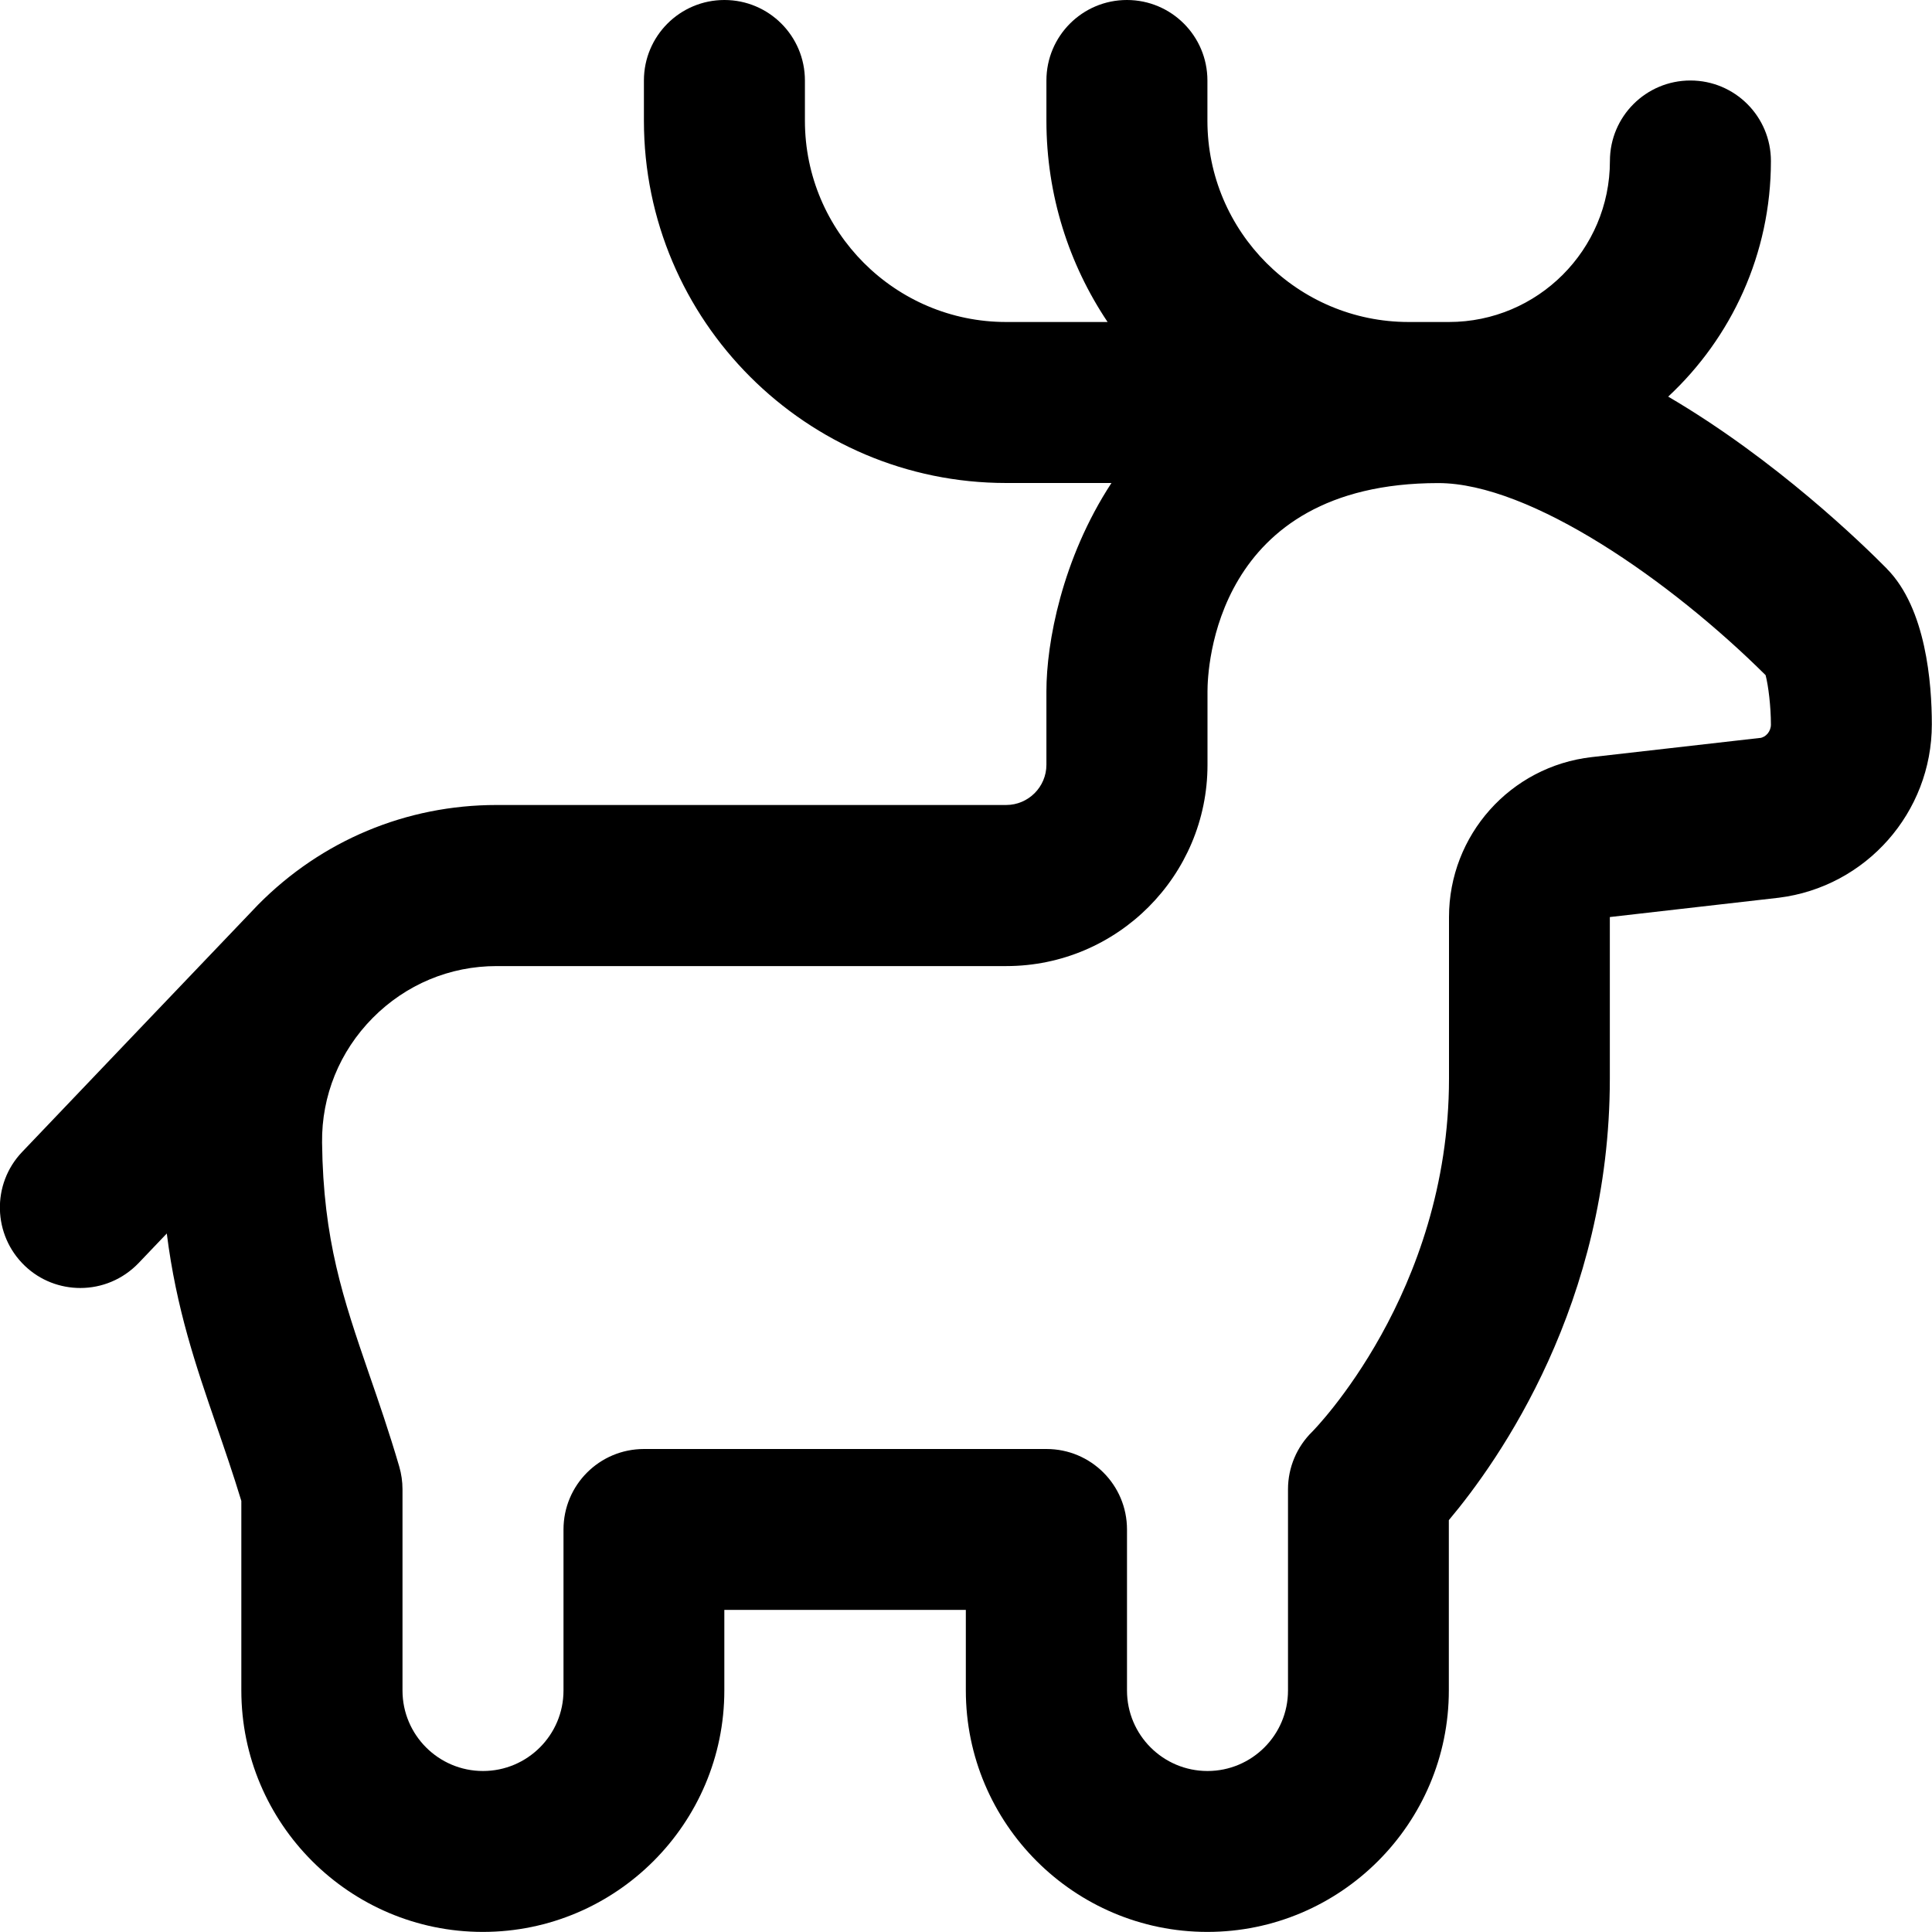
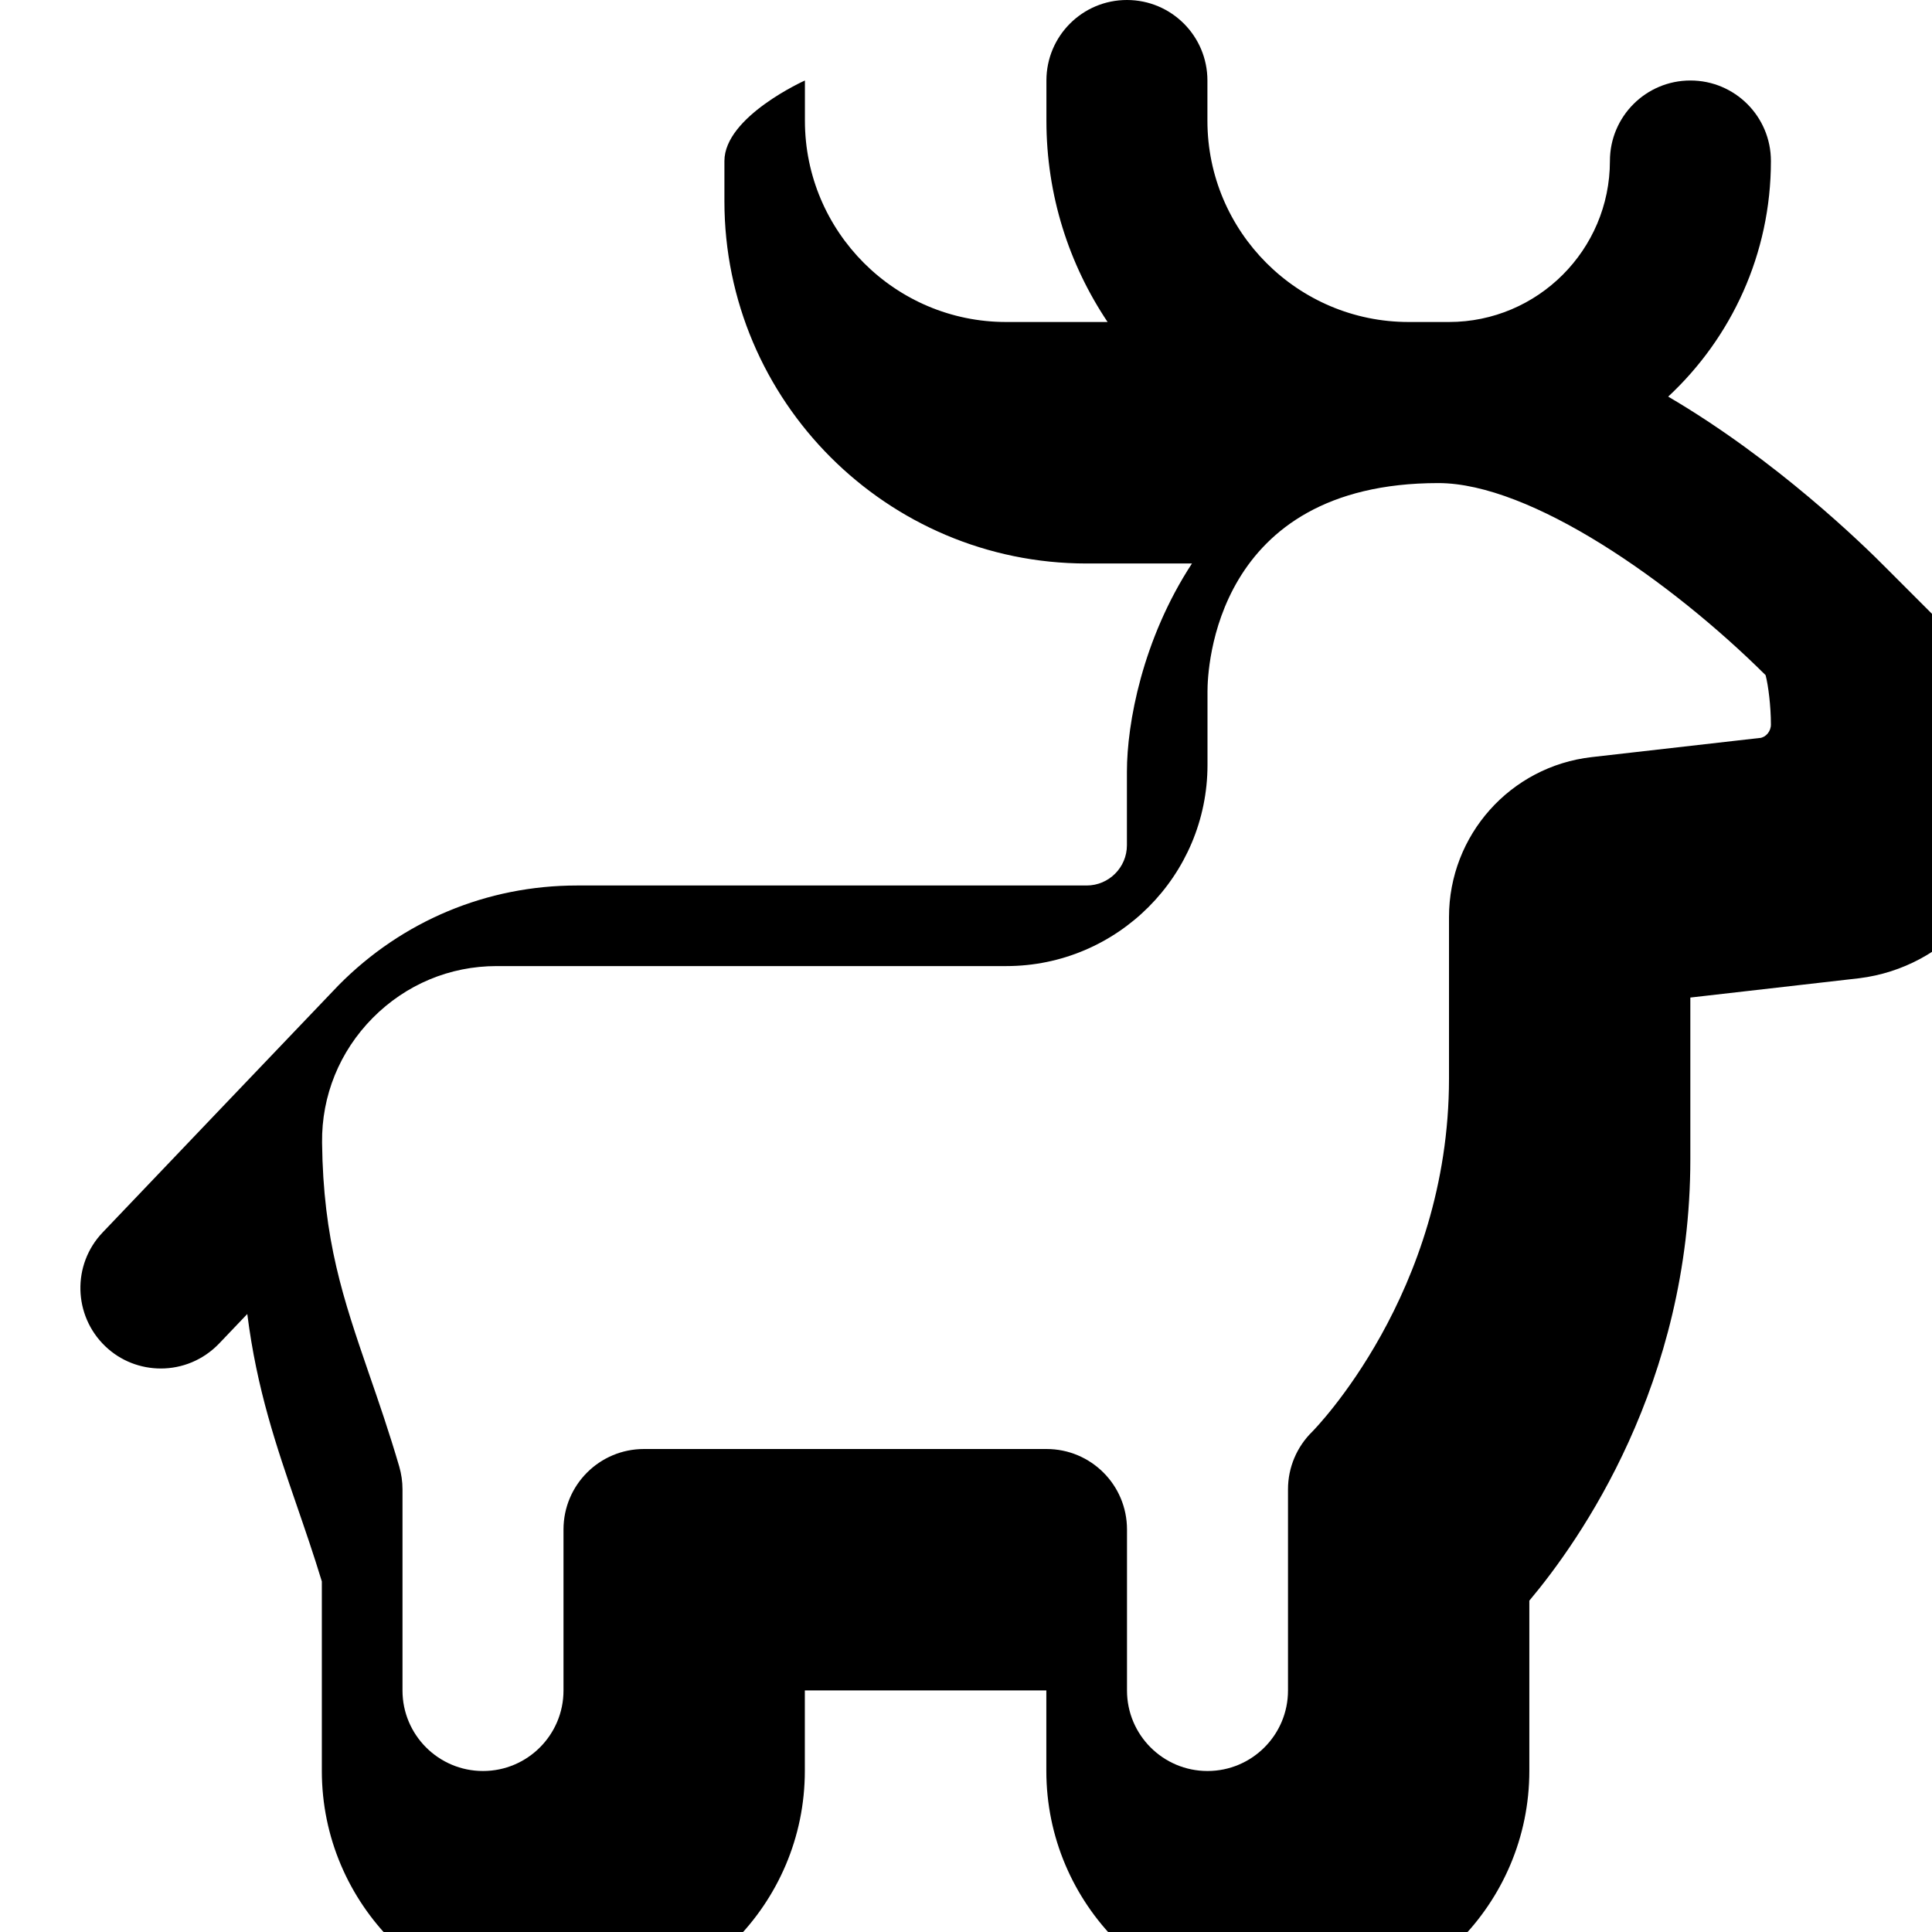
<svg xmlns="http://www.w3.org/2000/svg" id="Layer_1" data-name="Layer 1" viewBox="0 0 24 24">
-   <path d="m23.442,7.067c-.304-.308-1.38-1.355-2.719-2.14.785-.731,1.276-1.772,1.276-2.927,0-.552-.447-1-1-1s-1,.448-1,1c0,1.103-.897,2-2,2h-.5c-1.379,0-2.5-1.122-2.5-2.5v-.5c0-.552-.447-1-1-1s-1,.448-1,1v.5c0,.924.28,1.784.76,2.5h-1.26c-1.379,0-2.5-1.122-2.5-2.5v-.5c0-.552-.447-1-1-1s-1,.448-1,1v.5c0,2.481,2.019,4.5,4.5,4.5h1.308c-.616.942-.808,1.988-.808,2.586v.914c0,.276-.225.5-.5.5h-6.331c-1.12,0-2.172.44-2.962,1.239-.062.063-2.931,3.071-2.931,3.071-.381.399-.366,1.032.033,1.414.193.185.442.276.69.276.264,0,.526-.104.724-.31l.35-.367c.118.936.362,1.645.616,2.383.101.294.207.6.31.939v2.354c0,1.654,1.346,3,3,3s3-1.346,3-3v-1h3v1c0,1.654,1.346,3,3,3s3-1.346,3-3v-2.115c.627-.746,2-2.695,2-5.485v-2.007l2.099-.24c1.084-.135,1.901-1.06,1.901-2.153,0-.511-.072-1.441-.558-1.933Zm-1.58,2.1l-2.089.238c-1.011.115-1.773.97-1.773,1.987v2.007c0,2.669-1.684,4.37-1.697,4.384-.193.188-.303.446-.303.717v2.5c0,.552-.448,1-1,1s-1-.448-1-1v-2c0-.553-.447-1-1-1h-5c-.553,0-1,.447-1,1v2c0,.552-.448,1-1,1s-1-.448-1-1v-2.5c0-.096-.014-.19-.04-.281-.125-.427-.255-.804-.379-1.162-.316-.921-.566-1.648-.58-2.863-.007-.582.217-1.132.628-1.548.412-.416.958-.645,1.54-.645h6.331c1.379,0,2.5-1.122,2.5-2.5v-.914c0-.265.08-2.586,2.867-2.586,1.15,0,2.893,1.221,4.066,2.386.034.129.066.39.066.614,0,.085-.063.158-.138.167Z" />
+   <path d="m23.442,7.067c-.304-.308-1.38-1.355-2.719-2.14.785-.731,1.276-1.772,1.276-2.927,0-.552-.447-1-1-1s-1,.448-1,1c0,1.103-.897,2-2,2h-.5c-1.379,0-2.5-1.122-2.5-2.5v-.5c0-.552-.447-1-1-1s-1,.448-1,1v.5c0,.924.28,1.784.76,2.5h-1.26c-1.379,0-2.5-1.122-2.5-2.5v-.5s-1,.448-1,1v.5c0,2.481,2.019,4.5,4.5,4.5h1.308c-.616.942-.808,1.988-.808,2.586v.914c0,.276-.225.5-.5.5h-6.331c-1.12,0-2.172.44-2.962,1.239-.062.063-2.931,3.071-2.931,3.071-.381.399-.366,1.032.033,1.414.193.185.442.276.69.276.264,0,.526-.104.724-.31l.35-.367c.118.936.362,1.645.616,2.383.101.294.207.6.31.939v2.354c0,1.654,1.346,3,3,3s3-1.346,3-3v-1h3v1c0,1.654,1.346,3,3,3s3-1.346,3-3v-2.115c.627-.746,2-2.695,2-5.485v-2.007l2.099-.24c1.084-.135,1.901-1.06,1.901-2.153,0-.511-.072-1.441-.558-1.933Zm-1.58,2.1l-2.089.238c-1.011.115-1.773.97-1.773,1.987v2.007c0,2.669-1.684,4.37-1.697,4.384-.193.188-.303.446-.303.717v2.5c0,.552-.448,1-1,1s-1-.448-1-1v-2c0-.553-.447-1-1-1h-5c-.553,0-1,.447-1,1v2c0,.552-.448,1-1,1s-1-.448-1-1v-2.5c0-.096-.014-.19-.04-.281-.125-.427-.255-.804-.379-1.162-.316-.921-.566-1.648-.58-2.863-.007-.582.217-1.132.628-1.548.412-.416.958-.645,1.54-.645h6.331c1.379,0,2.5-1.122,2.5-2.5v-.914c0-.265.08-2.586,2.867-2.586,1.15,0,2.893,1.221,4.066,2.386.034.129.066.39.066.614,0,.085-.063.158-.138.167Z" />
</svg>